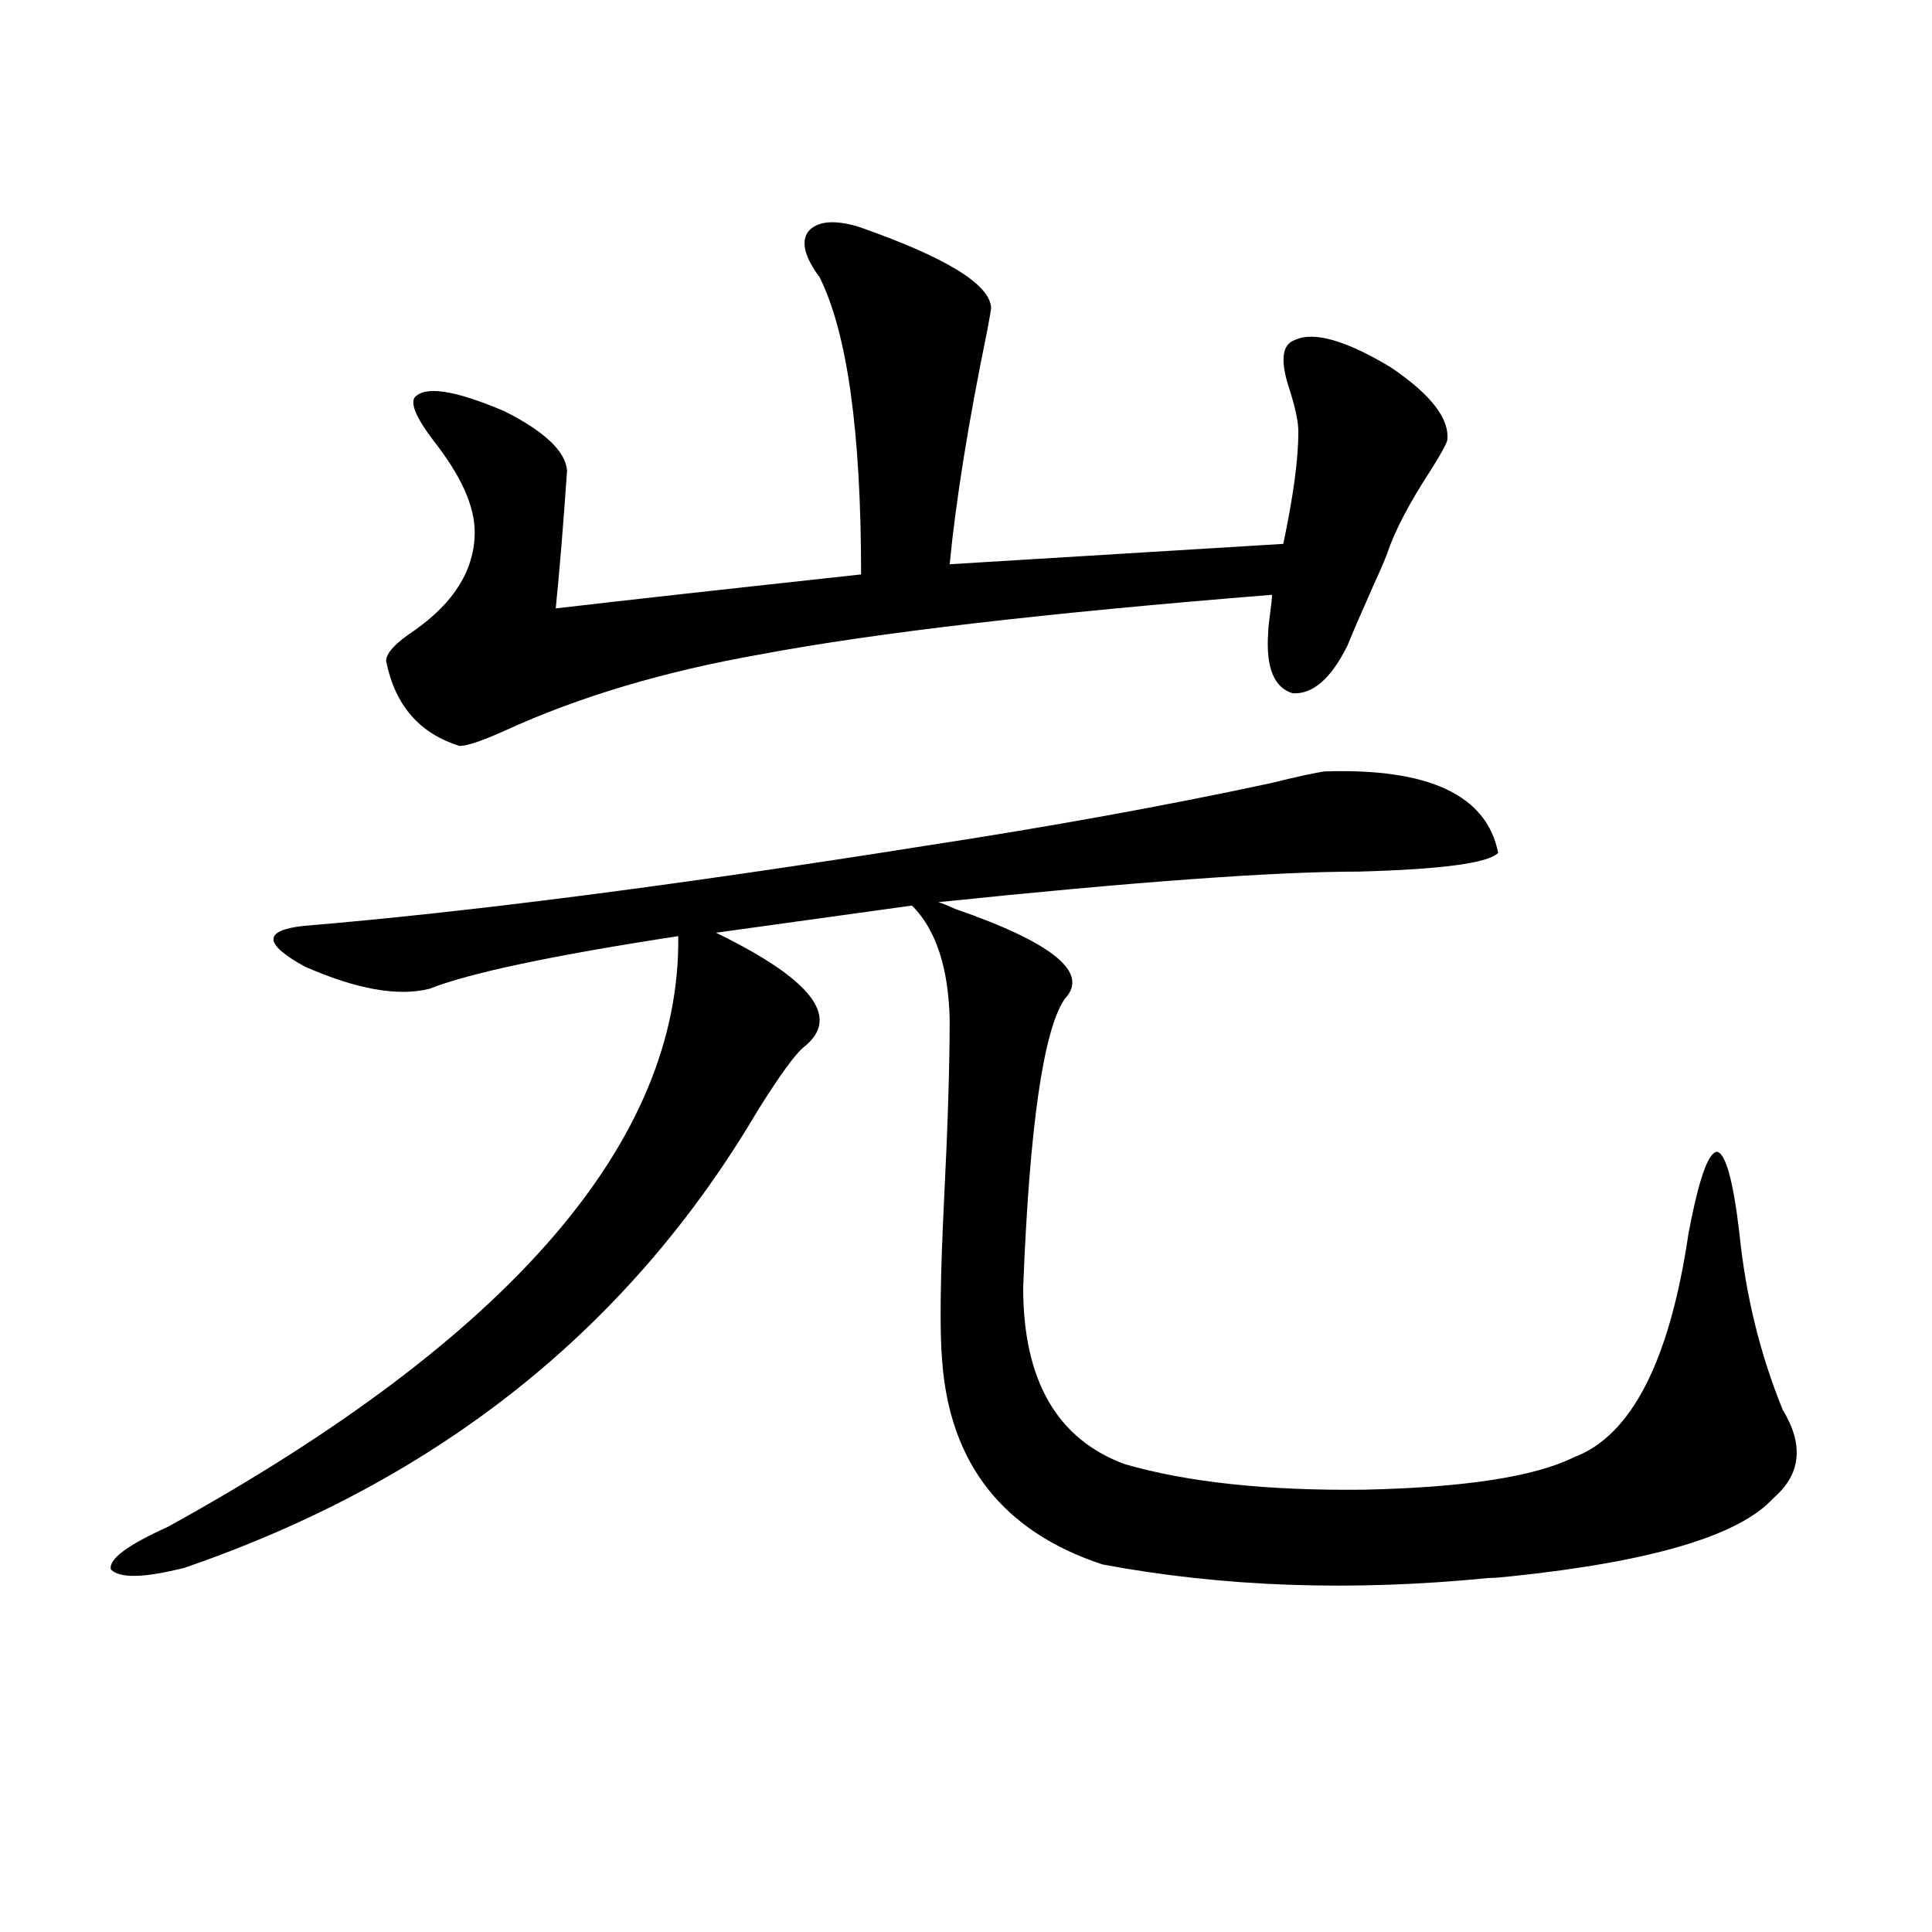
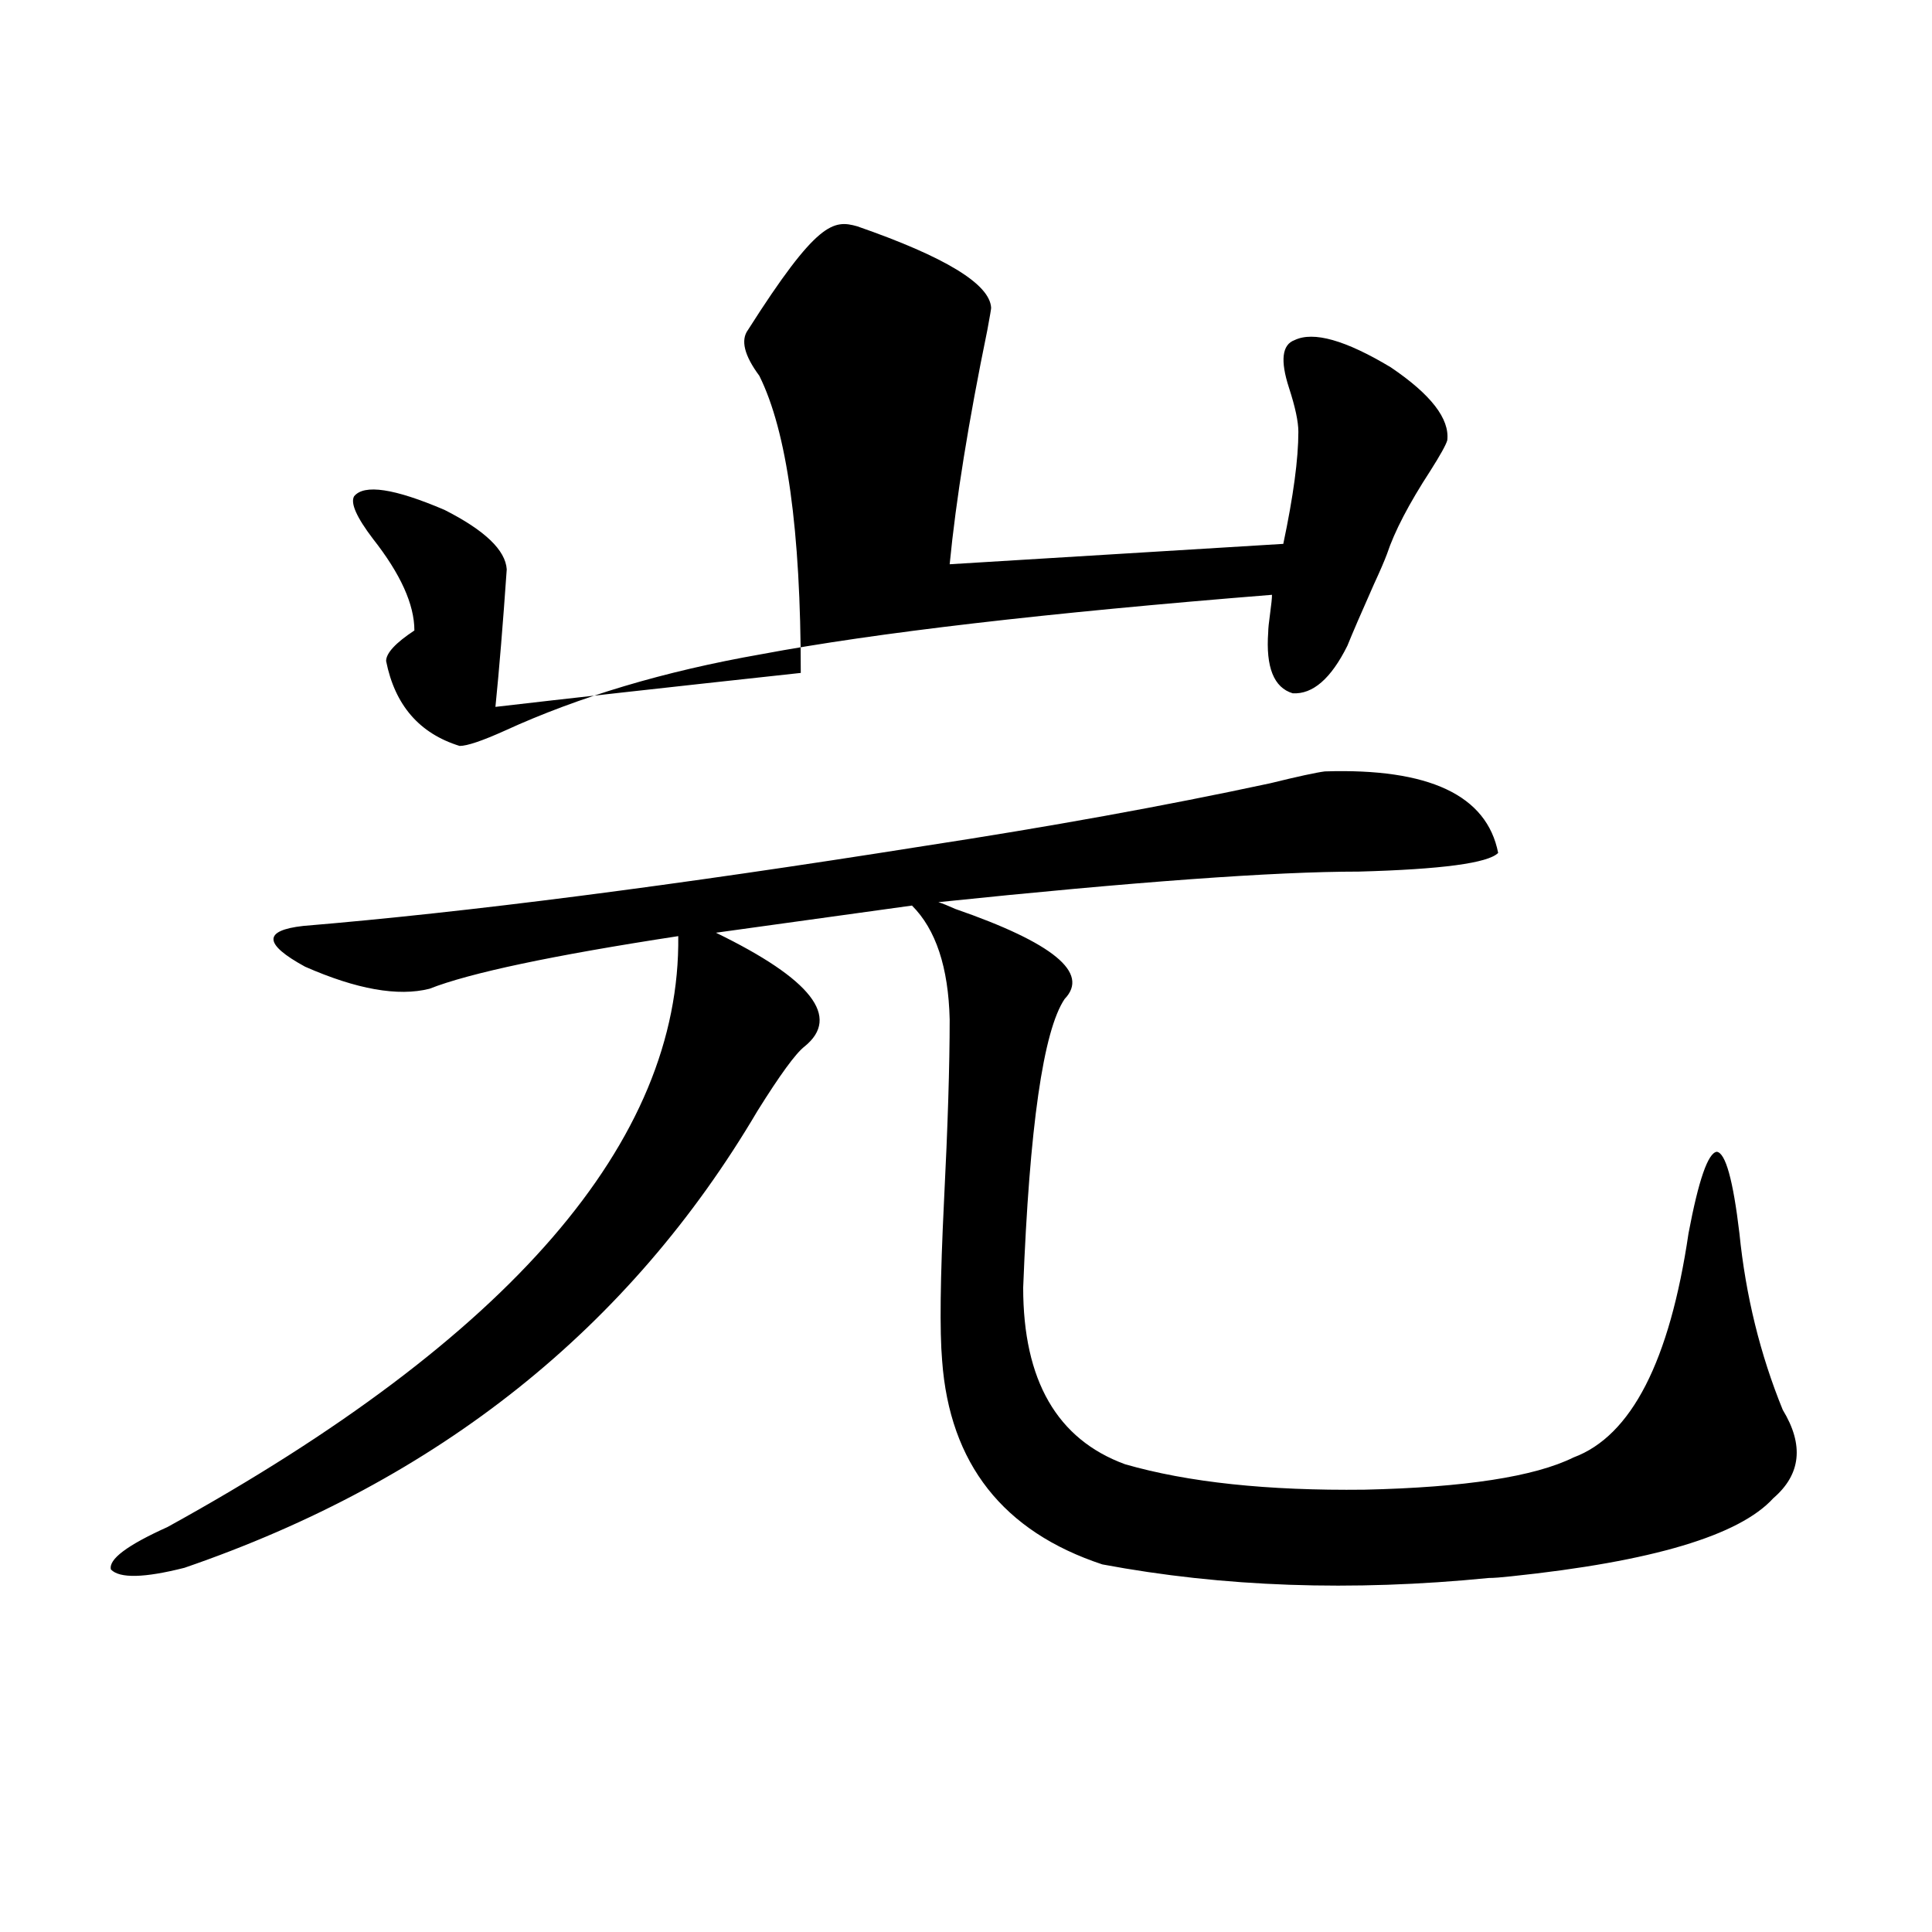
<svg xmlns="http://www.w3.org/2000/svg" version="1.1" id="图层_1" x="0px" y="0px" width="1000px" height="1000px" viewBox="0 0 1000 1000" enable-background="new 0 0 1000 1000" xml:space="preserve">
-   <path d="M477.891,437.953c65.029-9.956,124.875-20.792,179.508-32.52c14.299-3.516,23.734-5.562,28.292-6.152  c53.978-1.758,83.9,12.305,89.754,42.188c-5.213,5.273-29.268,8.501-72.193,9.668c-43.581,0-116.095,5.273-217.556,15.82  c1.951,0.591,4.878,1.758,8.78,3.516c50.73,17.578,69.587,33.11,56.584,46.582c-11.066,16.411-18.216,66.22-21.463,149.414  c0,48.052,17.561,78.524,52.682,91.406c32.515,9.38,73.81,13.774,123.899,13.184c52.026-1.167,88.123-6.729,108.29-16.699  c29.908-11.124,49.755-49.796,59.511-116.016c5.198-27.534,10.076-41.597,14.634-42.188c4.543,0.591,8.445,14.653,11.707,42.188  c3.247,32.231,10.731,62.704,22.438,91.406c11.052,18.169,9.421,33.398-4.878,45.703c-17.561,19.336-62.772,32.821-135.606,40.43  c-5.213,0.577-9.115,0.879-11.707,0.879c-70.897,7.031-137.558,4.683-199.995-7.031c-51.386-16.987-79.022-52.144-82.925-105.469  c-1.311-15.229-0.976-42.765,0.976-82.617c1.951-38.672,2.927-70.011,2.927-94.043c-0.655-26.944-7.164-46.582-19.512-58.887  l-101.461,14.063c49.42,24.032,64.709,43.657,45.853,58.887c-4.558,3.516-12.683,14.653-24.39,33.398  c-66.34,112.5-165.209,191.313-296.578,236.426c-20.822,5.273-33.505,5.562-38.048,0.879c-1.311-5.273,8.445-12.593,29.268-21.973  c177.557-97.847,265.68-199.8,264.384-305.859c-65.044,9.97-107.97,19.048-128.777,27.246c-16.265,4.106-37.728,0.302-64.389-11.426  c-21.463-11.714-21.798-18.745-0.976-21.094C241.464,472.23,348.458,458.47,477.891,437.953z M443.745,117.152  c45.518,15.82,68.611,29.883,69.267,42.188c0,0.591-0.655,4.395-1.951,11.426c-9.756,47.461-16.265,87.891-19.512,121.289  l172.679-10.547c5.198-24.609,7.805-43.945,7.805-58.008c0-5.273-1.631-12.882-4.878-22.852  c-4.558-14.063-3.582-22.261,2.927-24.609c9.756-4.683,26.341,0,49.755,14.063c20.808,14.063,30.563,26.669,29.268,37.793  c-0.655,2.349-3.582,7.622-8.78,15.82c-11.066,17.001-18.536,31.353-22.438,43.066c-1.311,3.516-3.582,8.789-6.829,15.82  c-6.509,14.653-11.066,25.2-13.658,31.641c-8.46,17.001-17.896,25.2-28.292,24.609c-9.756-2.925-13.993-13.472-12.683-31.641  c0-1.758,0.32-4.972,0.976-9.668c0.641-4.683,0.976-7.91,0.976-9.668c-117.07,9.38-205.208,19.638-264.384,30.762  c-50.09,8.789-94.312,21.973-132.68,39.551c-11.707,5.273-19.512,7.91-23.414,7.91c-20.822-6.44-33.505-21.094-38.048-43.945  c0-4.093,4.878-9.366,14.634-15.82c20.808-14.64,31.219-31.641,31.219-50.977c0-13.472-7.164-29.292-21.463-47.461  c-8.46-11.124-11.707-18.457-9.756-21.973c5.198-6.44,20.808-4.093,46.828,7.031c20.808,10.547,31.539,20.806,32.194,30.762  c-1.951,28.125-3.902,51.855-5.854,71.191c35.121-4.093,87.803-9.956,158.045-17.578c0-73.828-7.164-125.093-21.463-153.809  c-7.805-10.547-9.756-18.457-5.854-23.73C422.923,114.516,431.383,113.637,443.745,117.152z" />
+   <path d="M477.891,437.953c65.029-9.956,124.875-20.792,179.508-32.52c14.299-3.516,23.734-5.562,28.292-6.152  c53.978-1.758,83.9,12.305,89.754,42.188c-5.213,5.273-29.268,8.501-72.193,9.668c-43.581,0-116.095,5.273-217.556,15.82  c1.951,0.591,4.878,1.758,8.78,3.516c50.73,17.578,69.587,33.11,56.584,46.582c-11.066,16.411-18.216,66.22-21.463,149.414  c0,48.052,17.561,78.524,52.682,91.406c32.515,9.38,73.81,13.774,123.899,13.184c52.026-1.167,88.123-6.729,108.29-16.699  c29.908-11.124,49.755-49.796,59.511-116.016c5.198-27.534,10.076-41.597,14.634-42.188c4.543,0.591,8.445,14.653,11.707,42.188  c3.247,32.231,10.731,62.704,22.438,91.406c11.052,18.169,9.421,33.398-4.878,45.703c-17.561,19.336-62.772,32.821-135.606,40.43  c-5.213,0.577-9.115,0.879-11.707,0.879c-70.897,7.031-137.558,4.683-199.995-7.031c-51.386-16.987-79.022-52.144-82.925-105.469  c-1.311-15.229-0.976-42.765,0.976-82.617c1.951-38.672,2.927-70.011,2.927-94.043c-0.655-26.944-7.164-46.582-19.512-58.887  l-101.461,14.063c49.42,24.032,64.709,43.657,45.853,58.887c-4.558,3.516-12.683,14.653-24.39,33.398  c-66.34,112.5-165.209,191.313-296.578,236.426c-20.822,5.273-33.505,5.562-38.048,0.879c-1.311-5.273,8.445-12.593,29.268-21.973  c177.557-97.847,265.68-199.8,264.384-305.859c-65.044,9.97-107.97,19.048-128.777,27.246c-16.265,4.106-37.728,0.302-64.389-11.426  c-21.463-11.714-21.798-18.745-0.976-21.094C241.464,472.23,348.458,458.47,477.891,437.953z M443.745,117.152  c45.518,15.82,68.611,29.883,69.267,42.188c0,0.591-0.655,4.395-1.951,11.426c-9.756,47.461-16.265,87.891-19.512,121.289  l172.679-10.547c5.198-24.609,7.805-43.945,7.805-58.008c0-5.273-1.631-12.882-4.878-22.852  c-4.558-14.063-3.582-22.261,2.927-24.609c9.756-4.683,26.341,0,49.755,14.063c20.808,14.063,30.563,26.669,29.268,37.793  c-0.655,2.349-3.582,7.622-8.78,15.82c-11.066,17.001-18.536,31.353-22.438,43.066c-1.311,3.516-3.582,8.789-6.829,15.82  c-6.509,14.653-11.066,25.2-13.658,31.641c-8.46,17.001-17.896,25.2-28.292,24.609c-9.756-2.925-13.993-13.472-12.683-31.641  c0-1.758,0.32-4.972,0.976-9.668c0.641-4.683,0.976-7.91,0.976-9.668c-117.07,9.38-205.208,19.638-264.384,30.762  c-50.09,8.789-94.312,21.973-132.68,39.551c-11.707,5.273-19.512,7.91-23.414,7.91c-20.822-6.44-33.505-21.094-38.048-43.945  c0-4.093,4.878-9.366,14.634-15.82c0-13.472-7.164-29.292-21.463-47.461  c-8.46-11.124-11.707-18.457-9.756-21.973c5.198-6.44,20.808-4.093,46.828,7.031c20.808,10.547,31.539,20.806,32.194,30.762  c-1.951,28.125-3.902,51.855-5.854,71.191c35.121-4.093,87.803-9.956,158.045-17.578c0-73.828-7.164-125.093-21.463-153.809  c-7.805-10.547-9.756-18.457-5.854-23.73C422.923,114.516,431.383,113.637,443.745,117.152z" />
</svg>